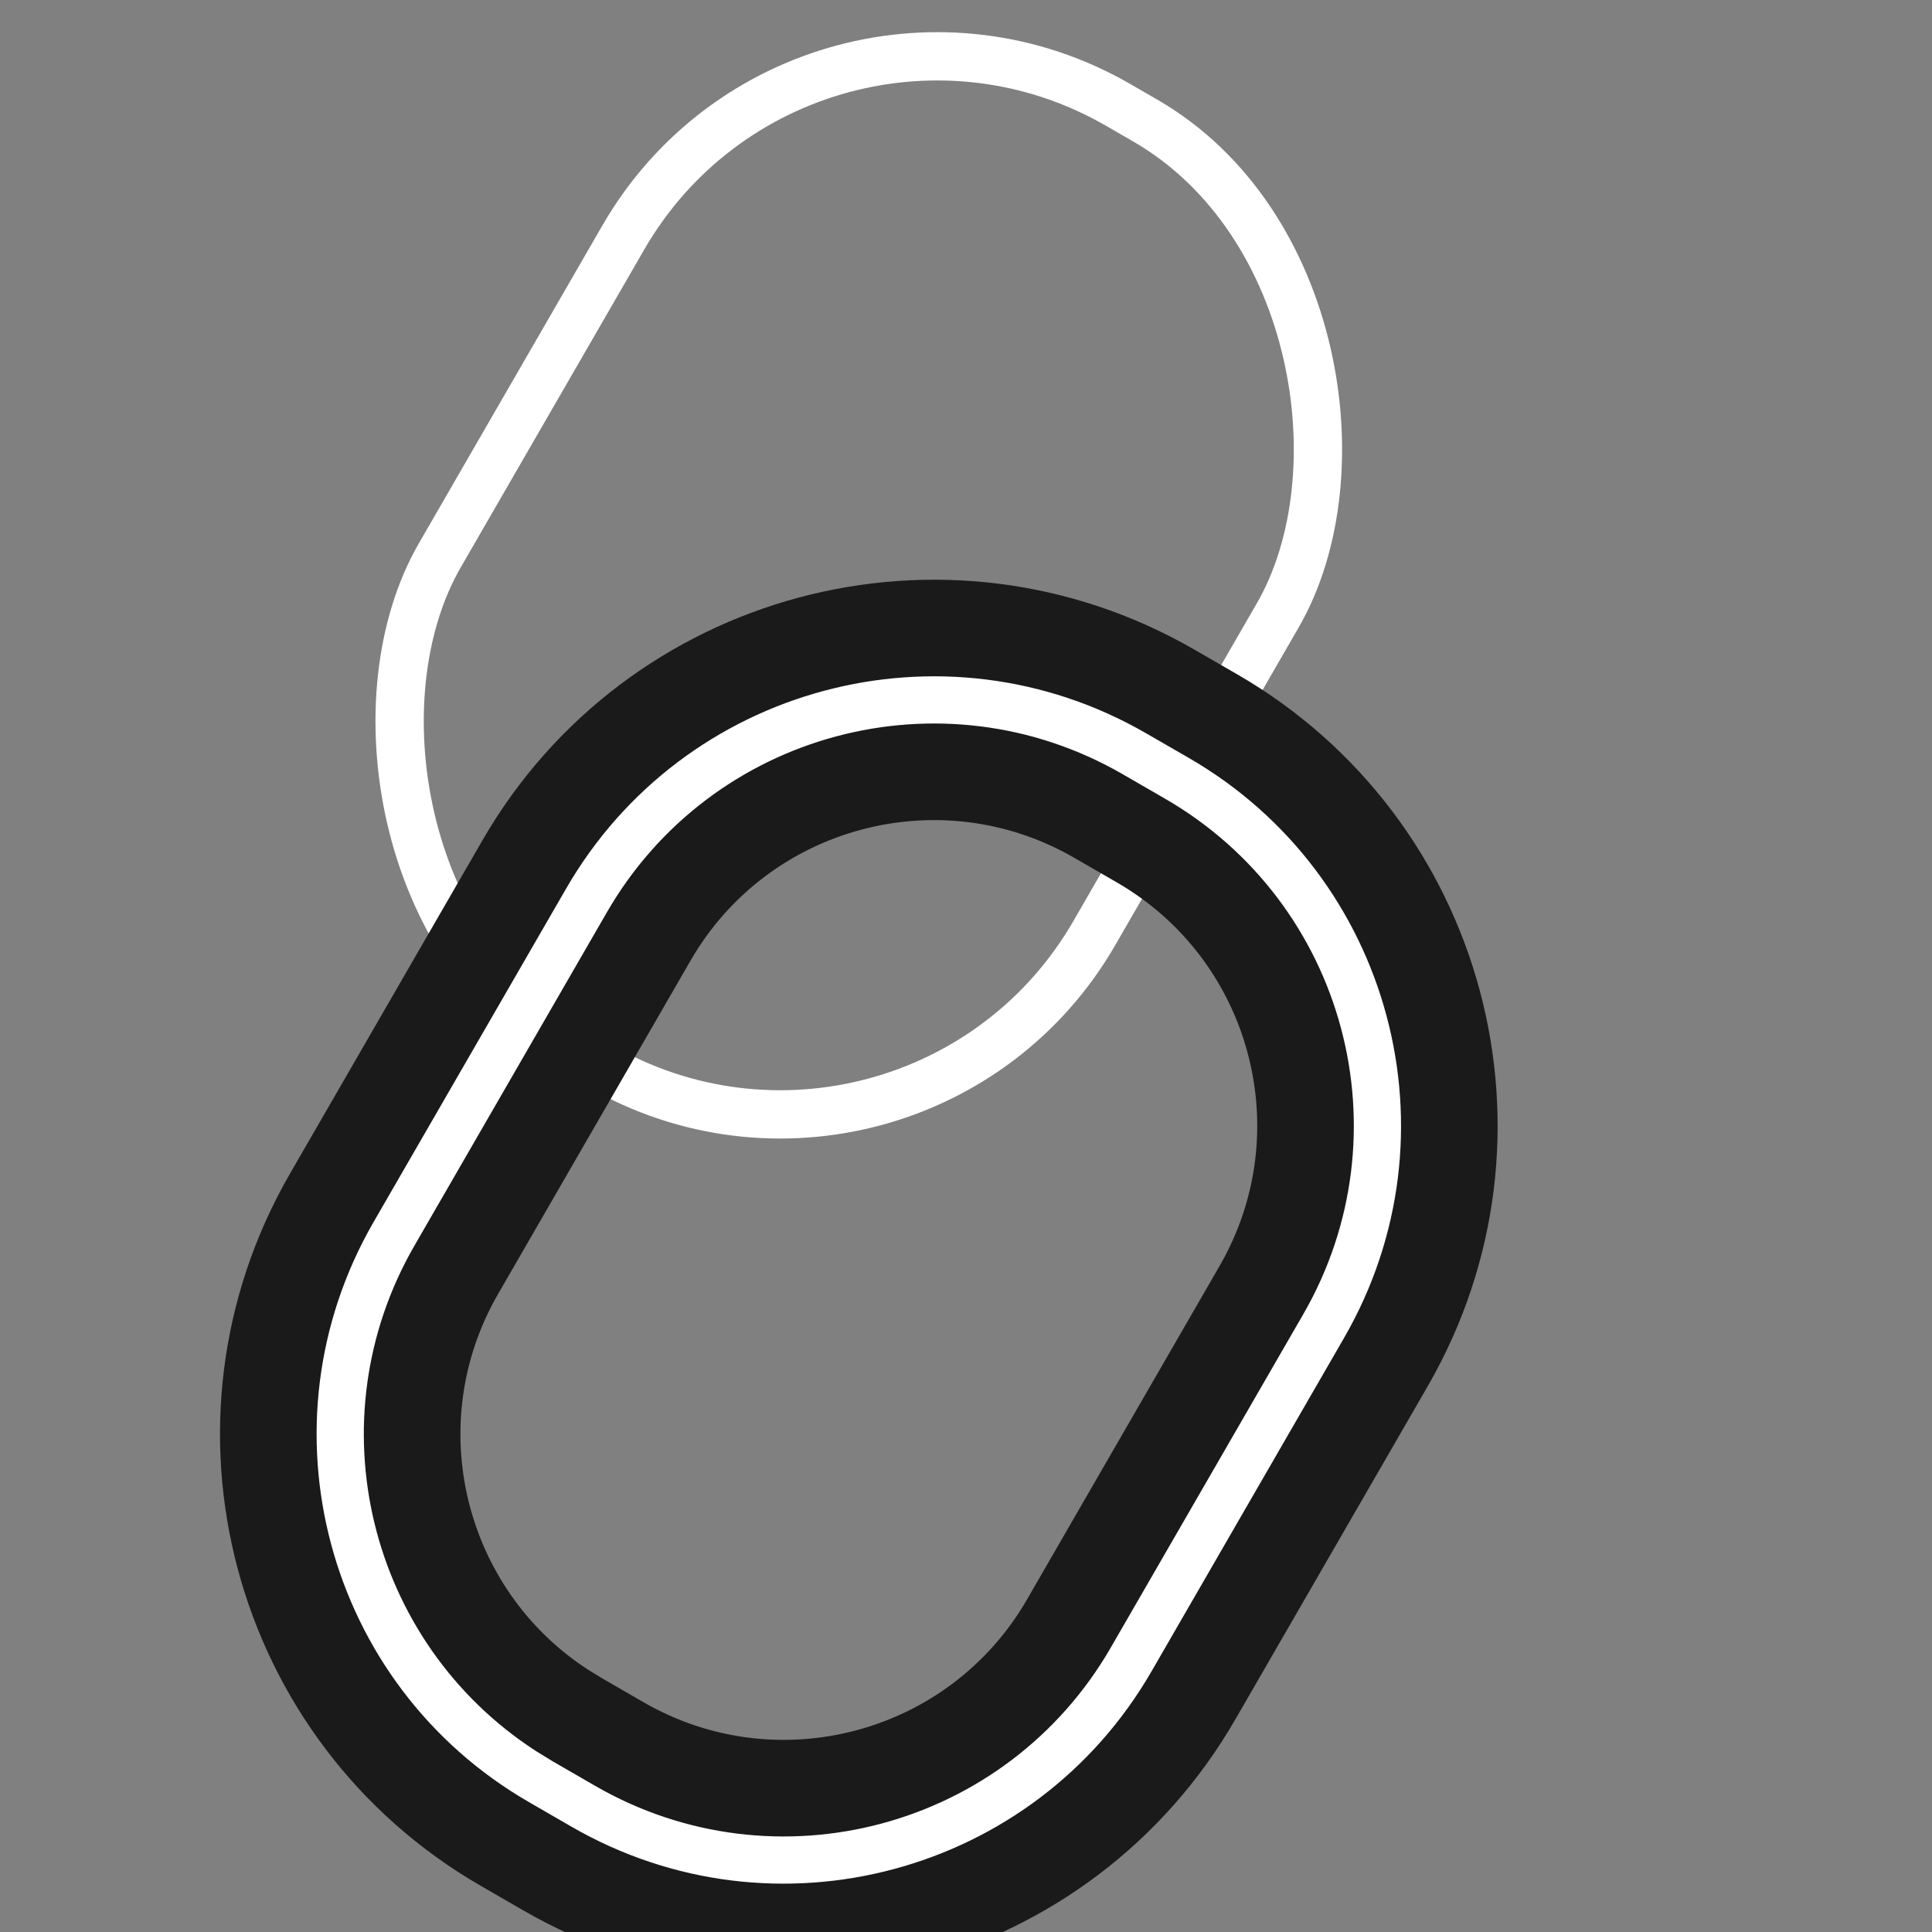
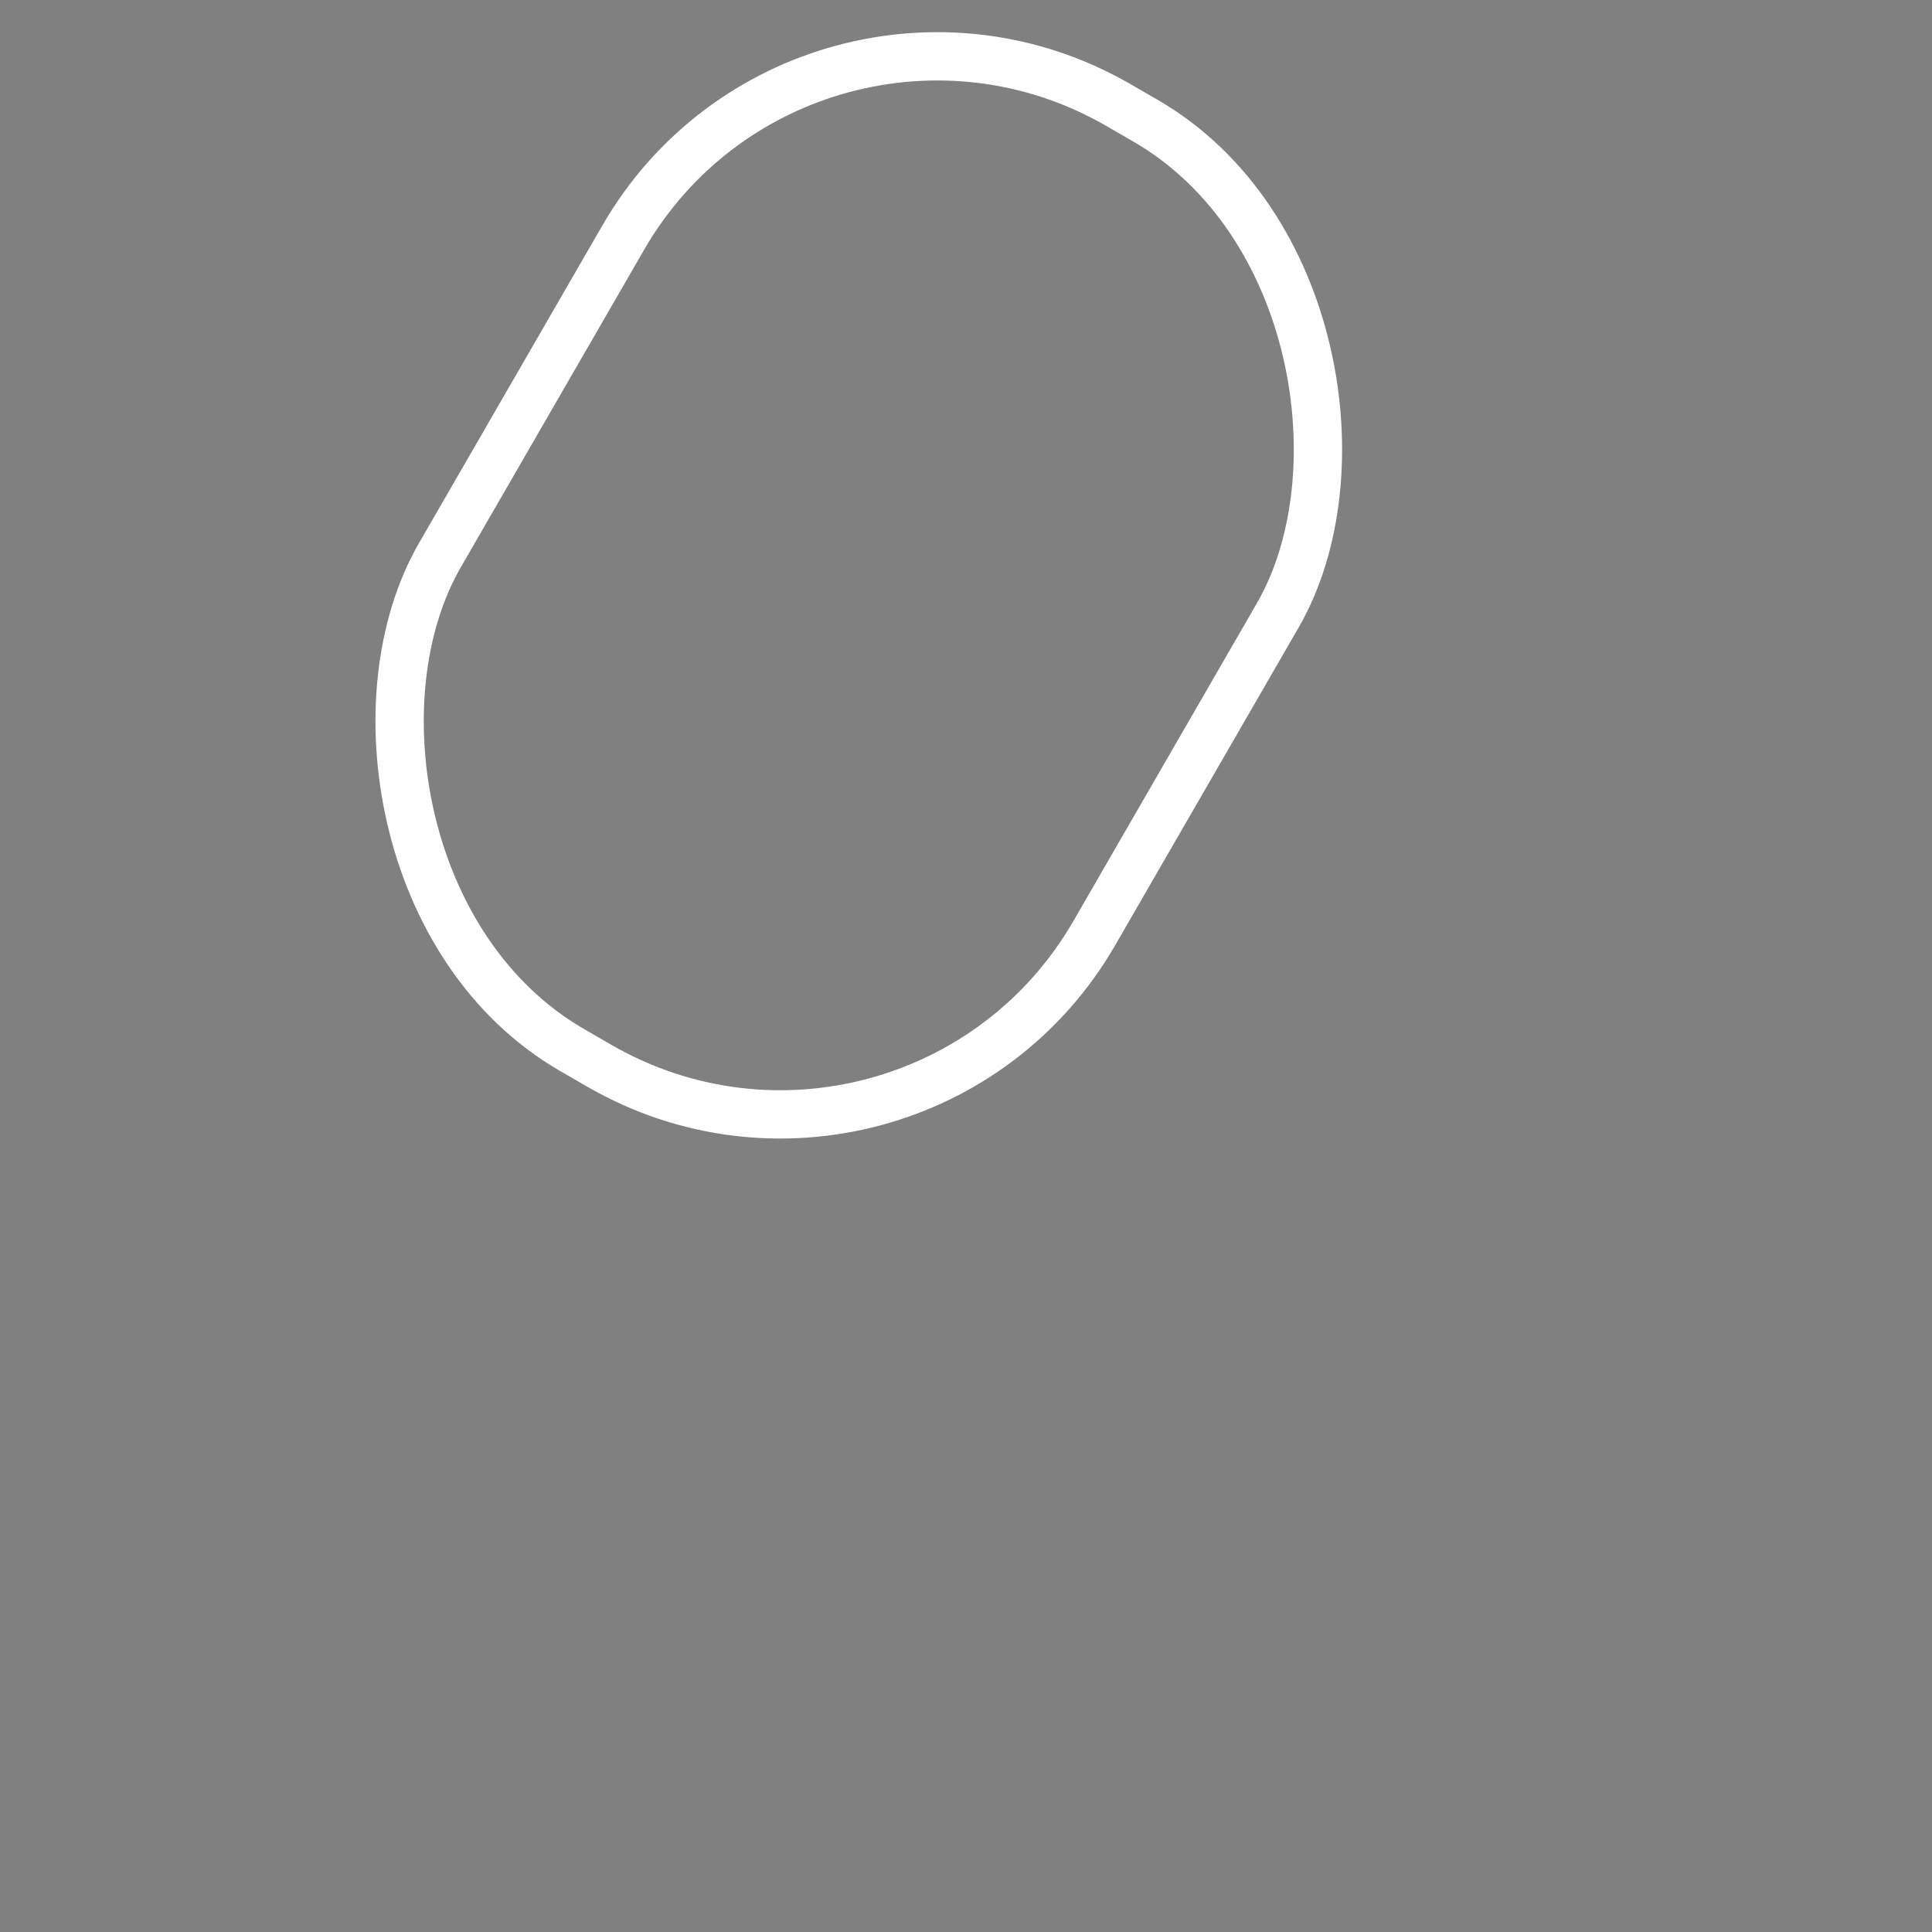
<svg xmlns="http://www.w3.org/2000/svg" width="40" height="40" viewBox="0 0 40 40" fill="none">
  <rect x="0" y="0" width="40" height="40" fill="#808080" stroke="none" />
  <g clip-path="url(#clip0_4953_24452)">
    <rect x="16.655" y="-1.578" width="15.646" height="22.599" rx="7.5" transform="rotate(30 16.655 -1.578)" stroke="white" />
-     <path d="M25.11 14.824C29.793 17.528 31.397 23.516 28.694 28.199L24.708 35.102C22.004 39.785 16.016 41.389 11.333 38.686L10.452 38.177C5.769 35.473 4.165 29.485 6.868 24.802L10.854 17.899C13.557 13.216 19.546 11.612 24.229 14.316L25.11 14.824ZM22.74 16.893C19.481 15.012 15.313 16.128 13.431 19.388L9.446 26.291C7.625 29.445 8.614 33.452 11.635 35.411L11.963 35.612L12.822 36.108C16.081 37.99 20.249 36.873 22.13 33.614L26.116 26.711C27.997 23.452 26.881 19.284 23.621 17.402L22.74 16.893Z" fill="white" stroke="#1A1A1A" stroke-width="2" />
  </g>
  <defs>
    <clipPath id="clip0_4953_24452">
      <rect width="40" height="40" fill="white" />
    </clipPath>
  </defs>
</svg>